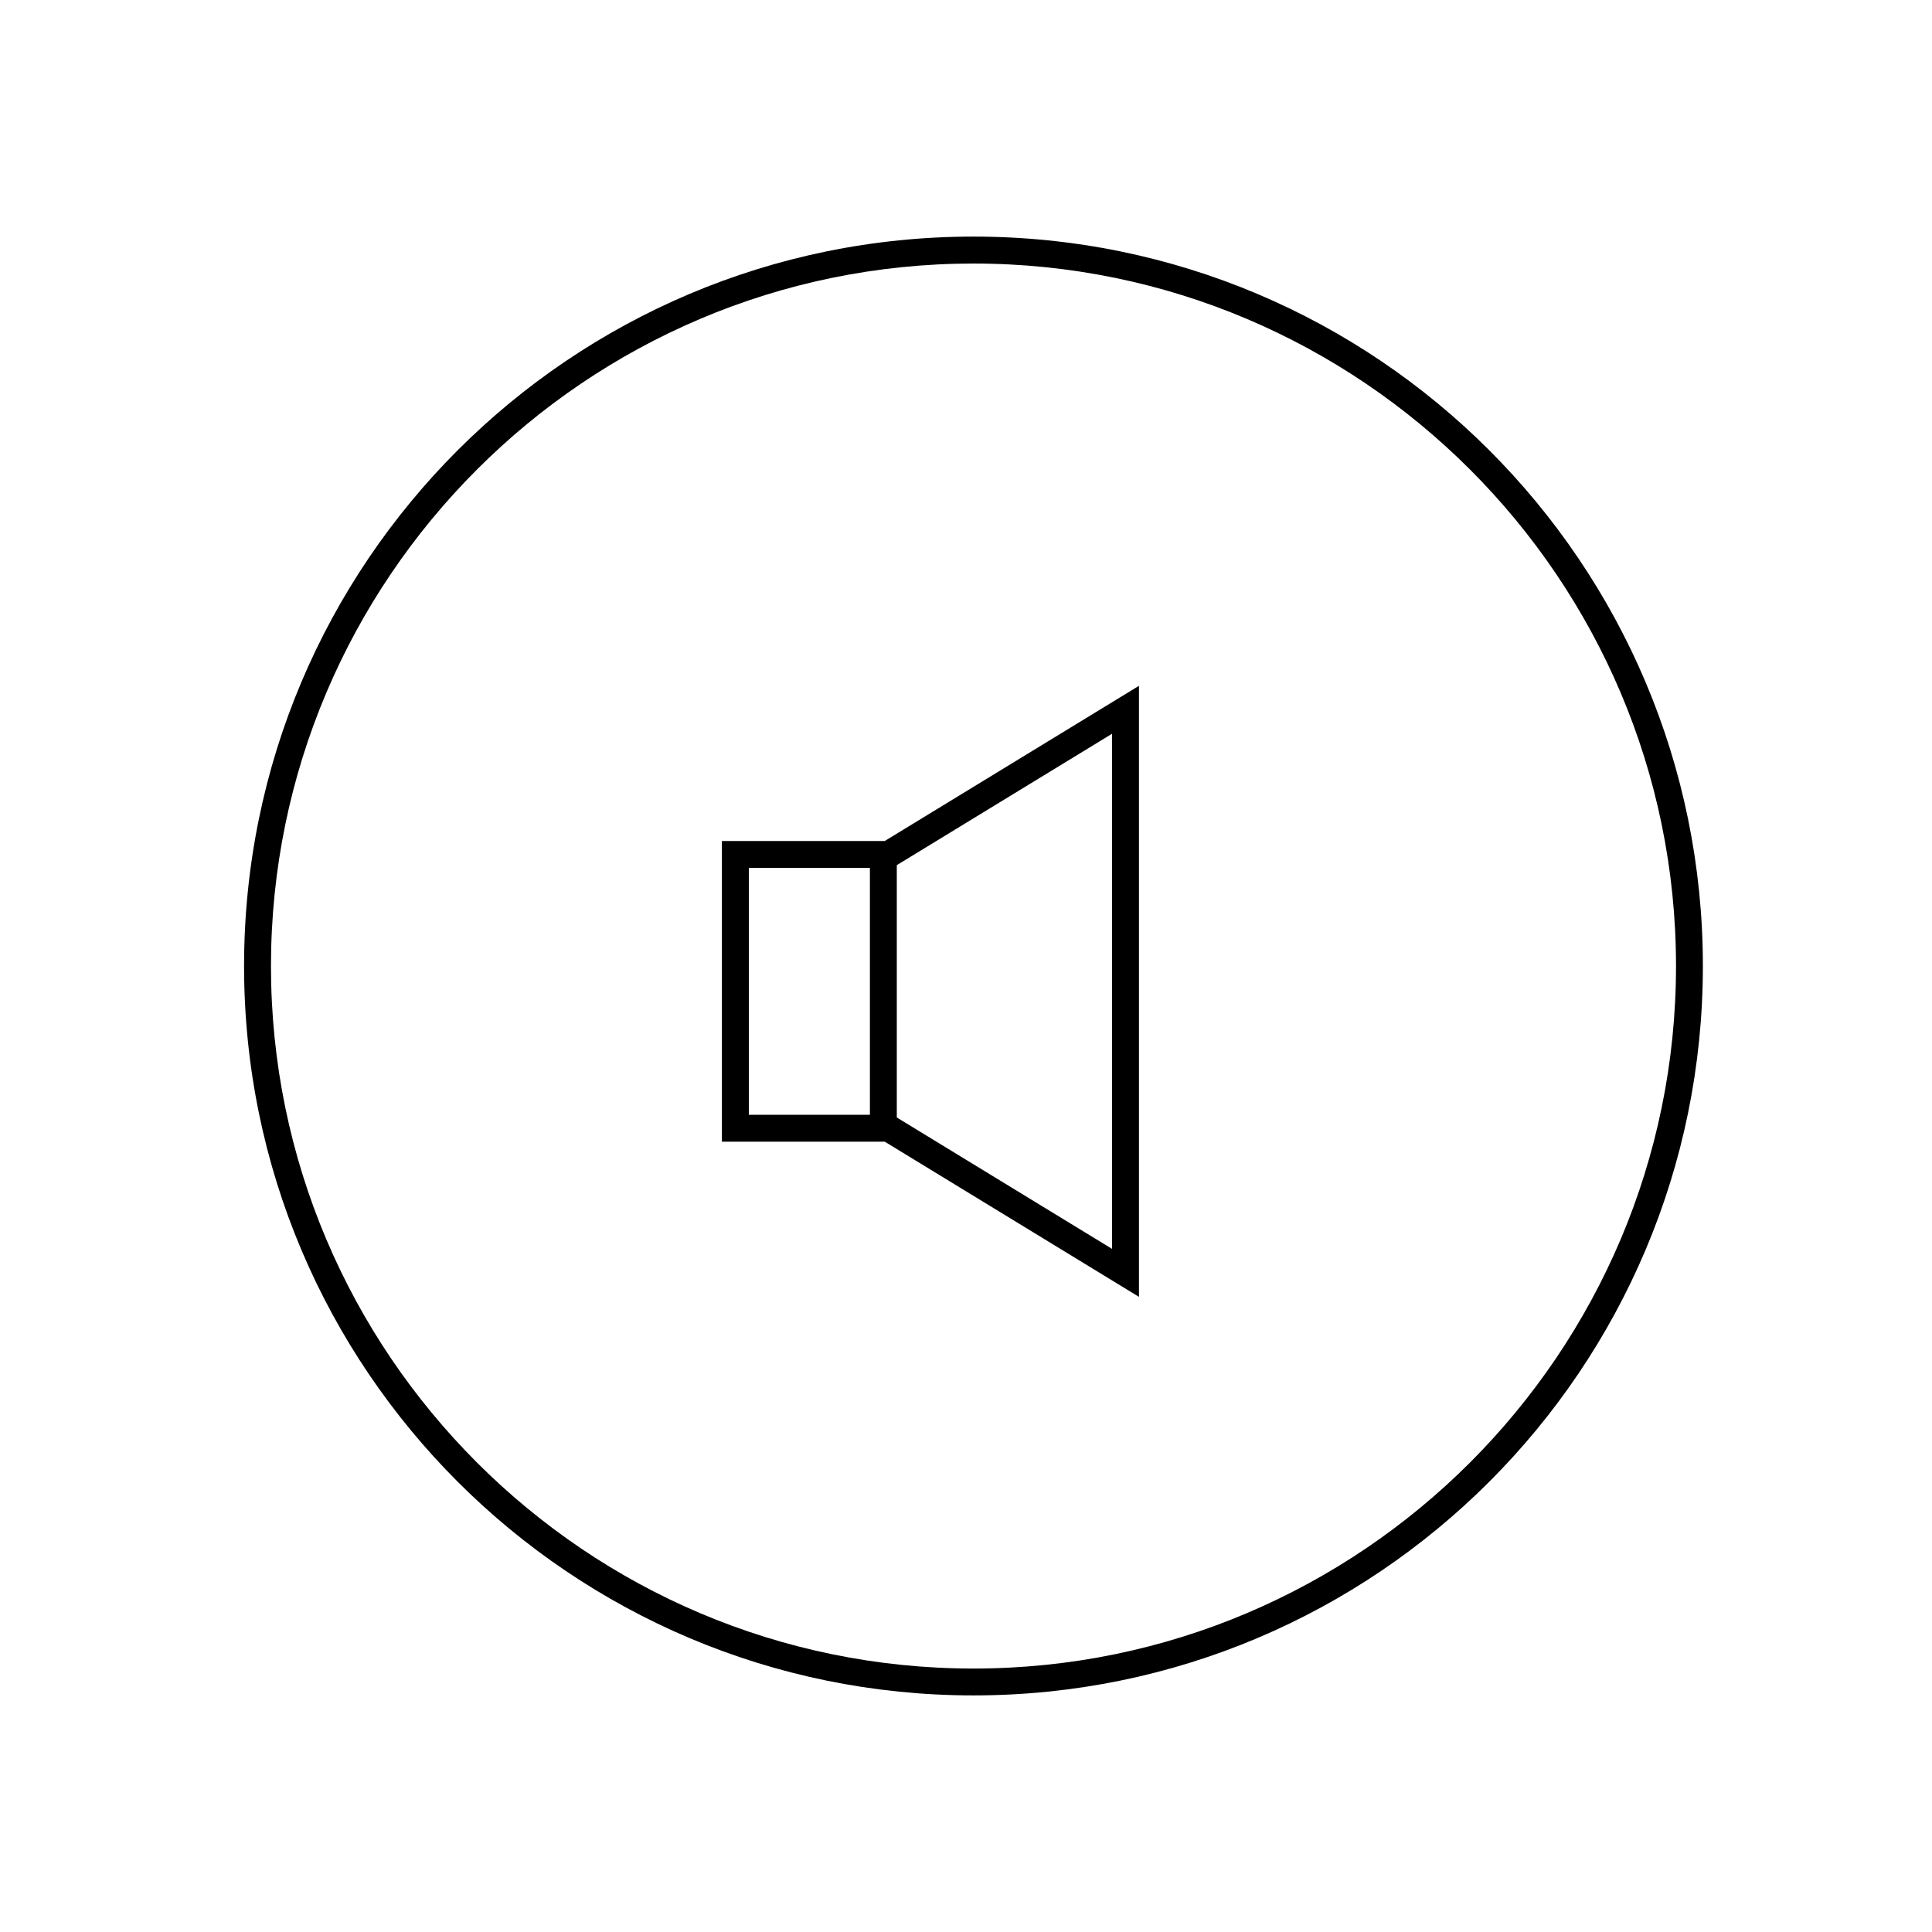
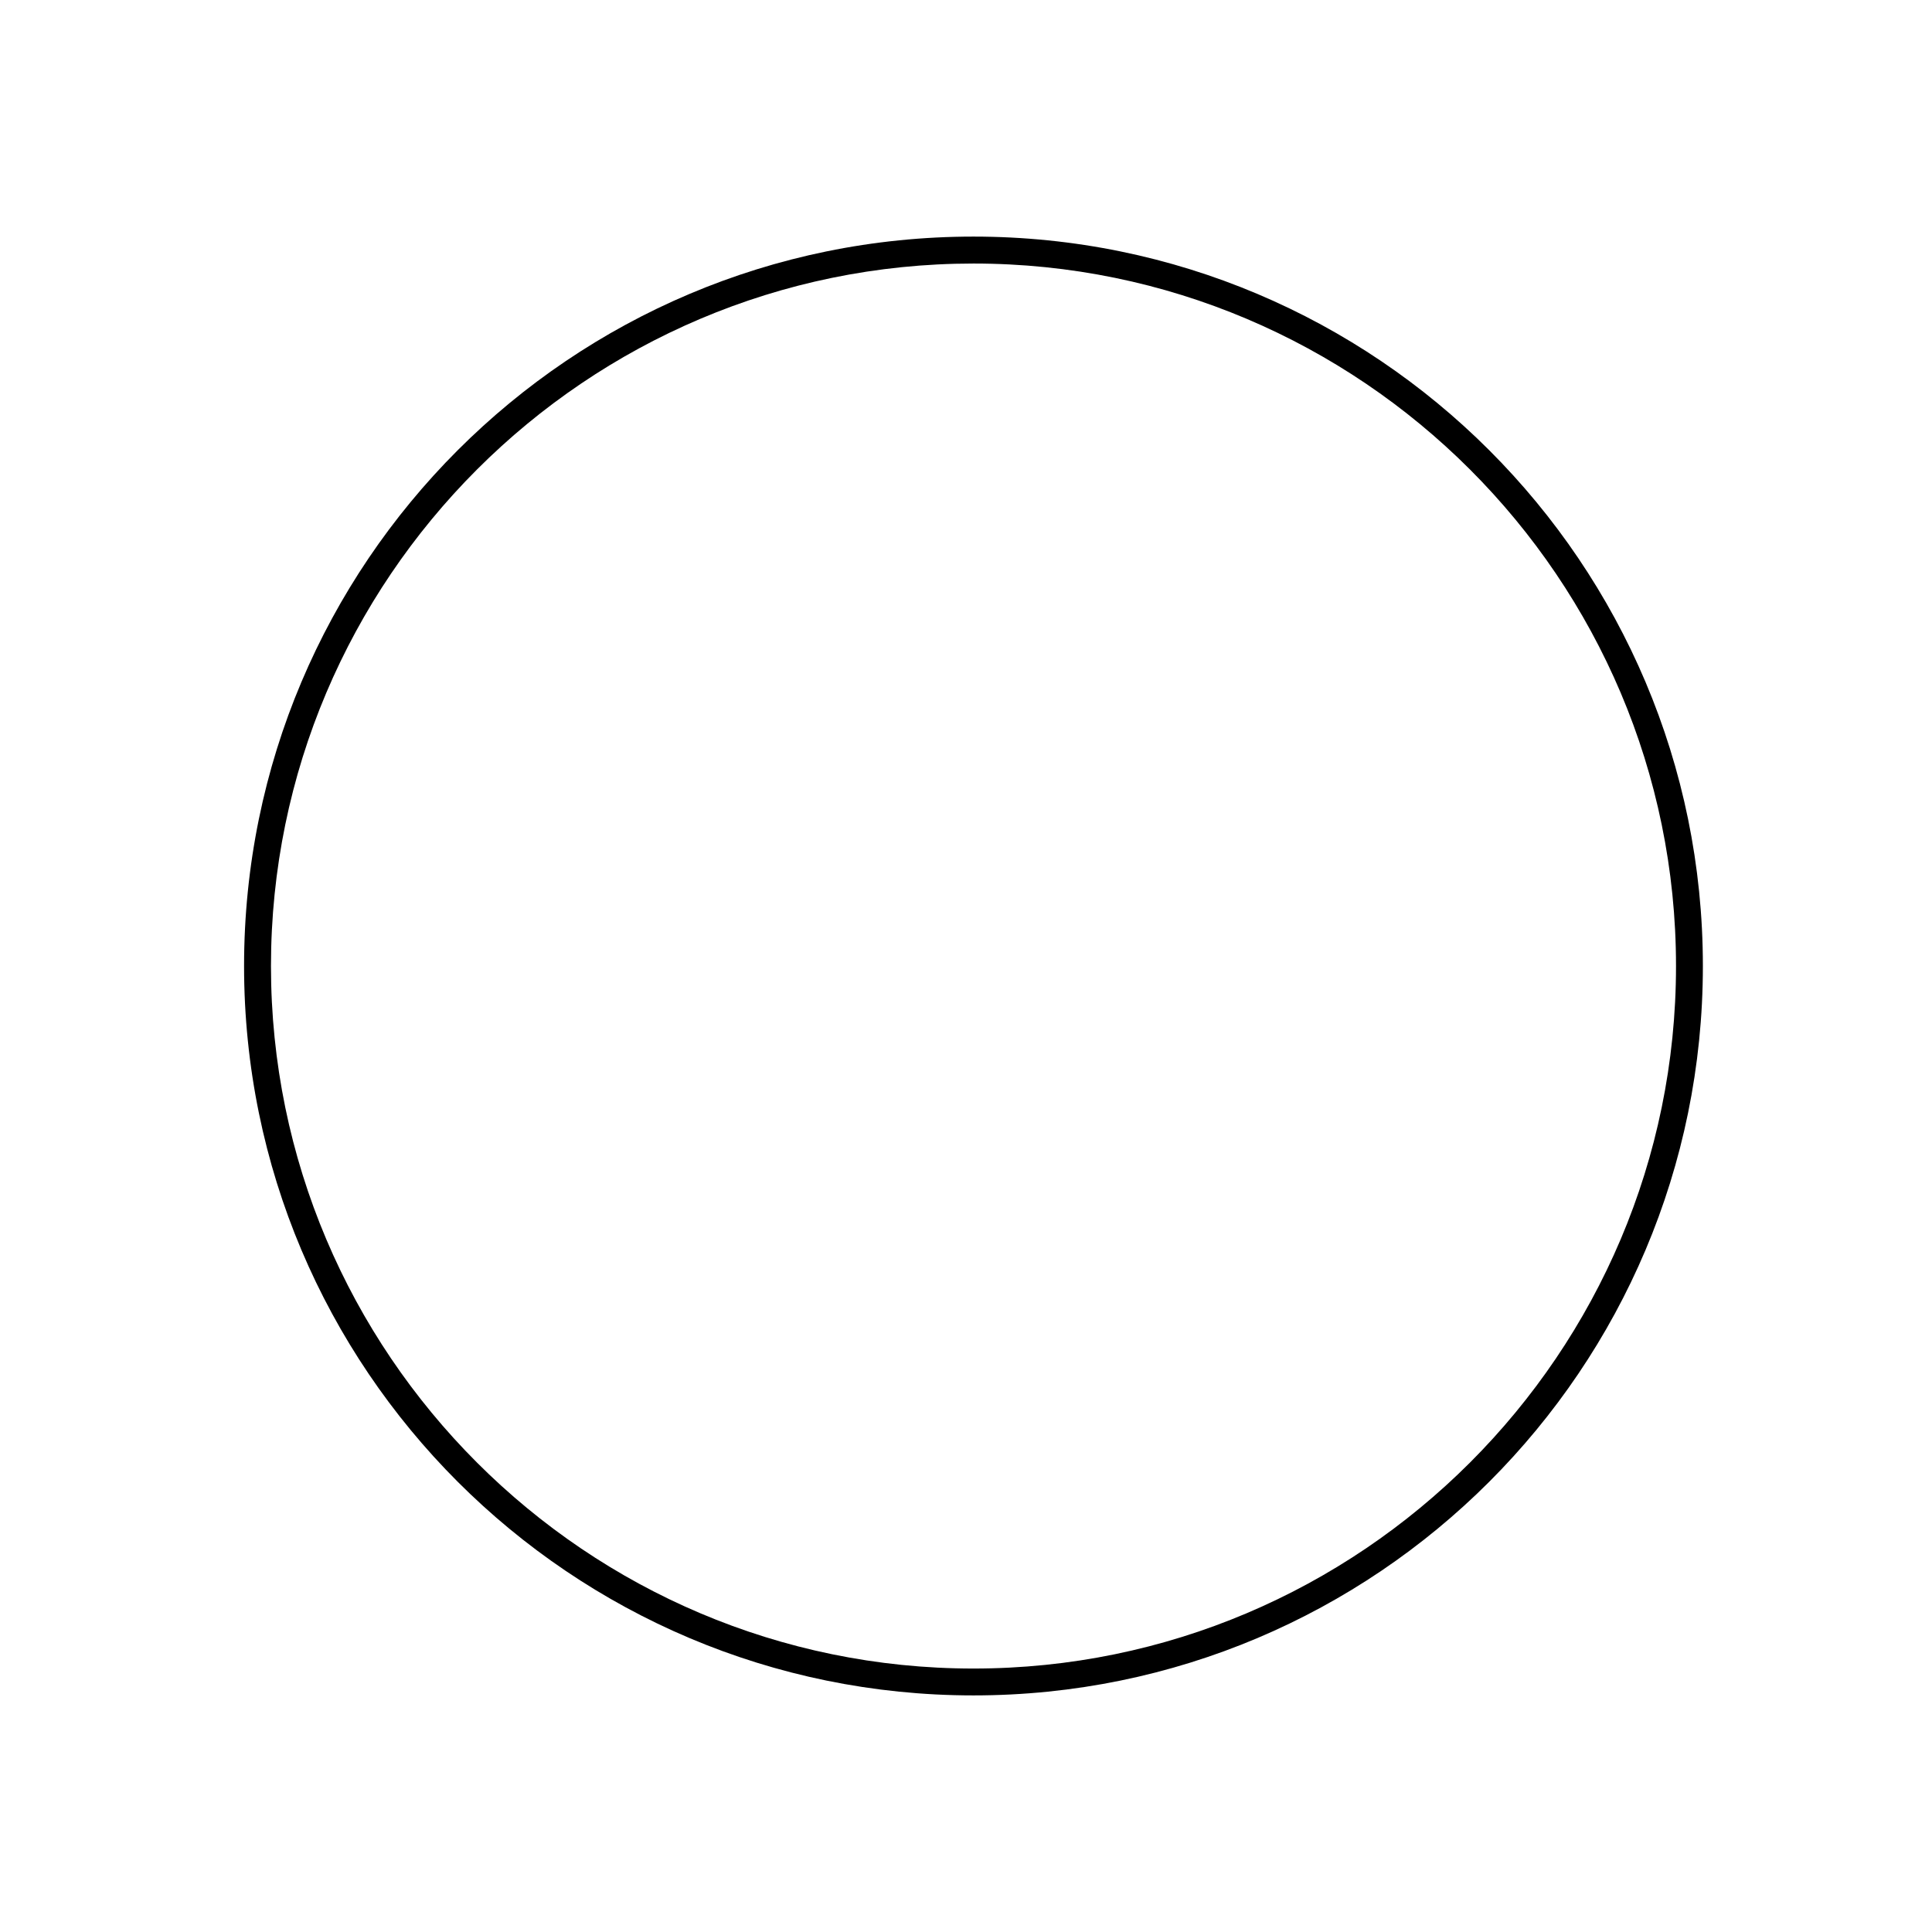
<svg xmlns="http://www.w3.org/2000/svg" fill="#000000" width="800px" height="800px" version="1.1" viewBox="144 144 512 512">
  <g>
    <path d="m401.98 206.7c-106.76 0-193.3 86.543-193.3 193.3 0 106.76 86.543 193.3 193.3 193.3 106.76 0.004 193.3-86.543 193.3-193.3 0-106.76-86.547-193.3-193.3-193.3zm0 379.48c-102.66 0-186.17-83.516-186.17-186.17s83.516-186.17 186.17-186.17c102.66-0.004 186.18 83.516 186.18 186.17s-83.52 186.17-186.18 186.17z" />
-     <path d="m335.31 366.87v79.684h43.156l67.371 41.125v-161.93l-67.371 41.125zm39.223 72.555h-32.086v-65.422h32.086zm7.129-66.152 0.52-0.316 56.527-34.508v136.52l-56.527-34.508-0.52-0.316z" />
  </g>
</svg>